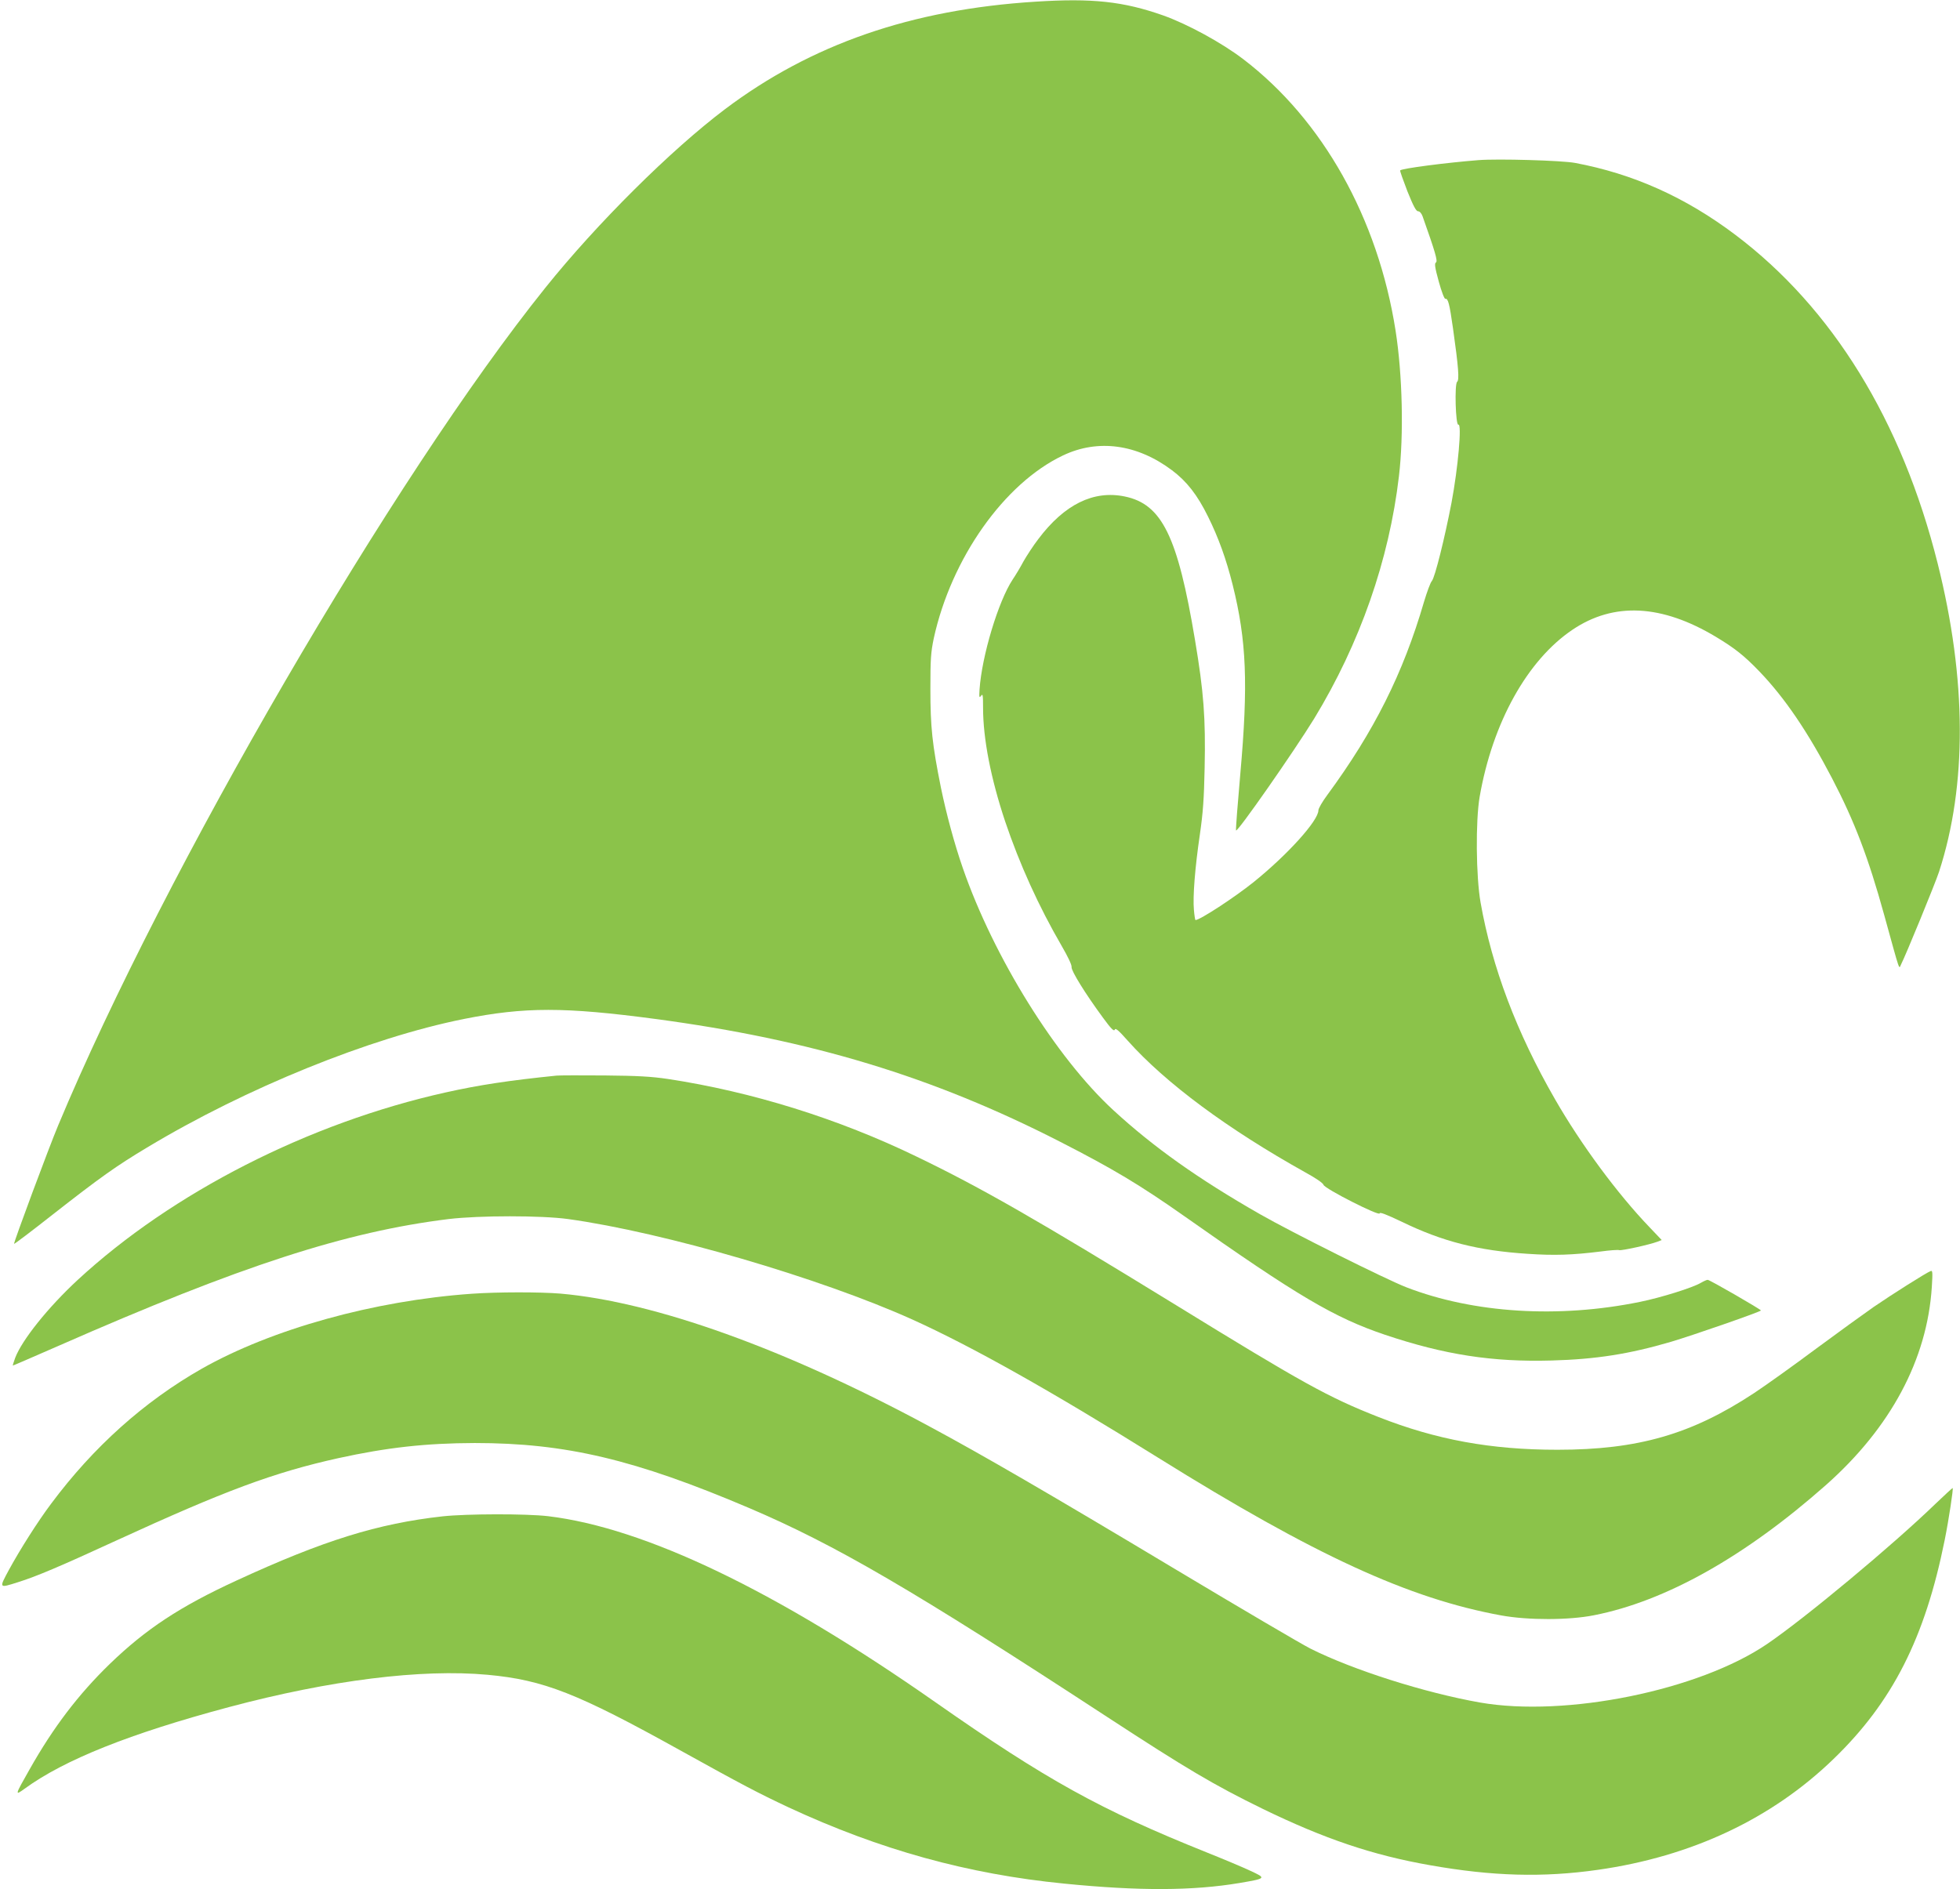
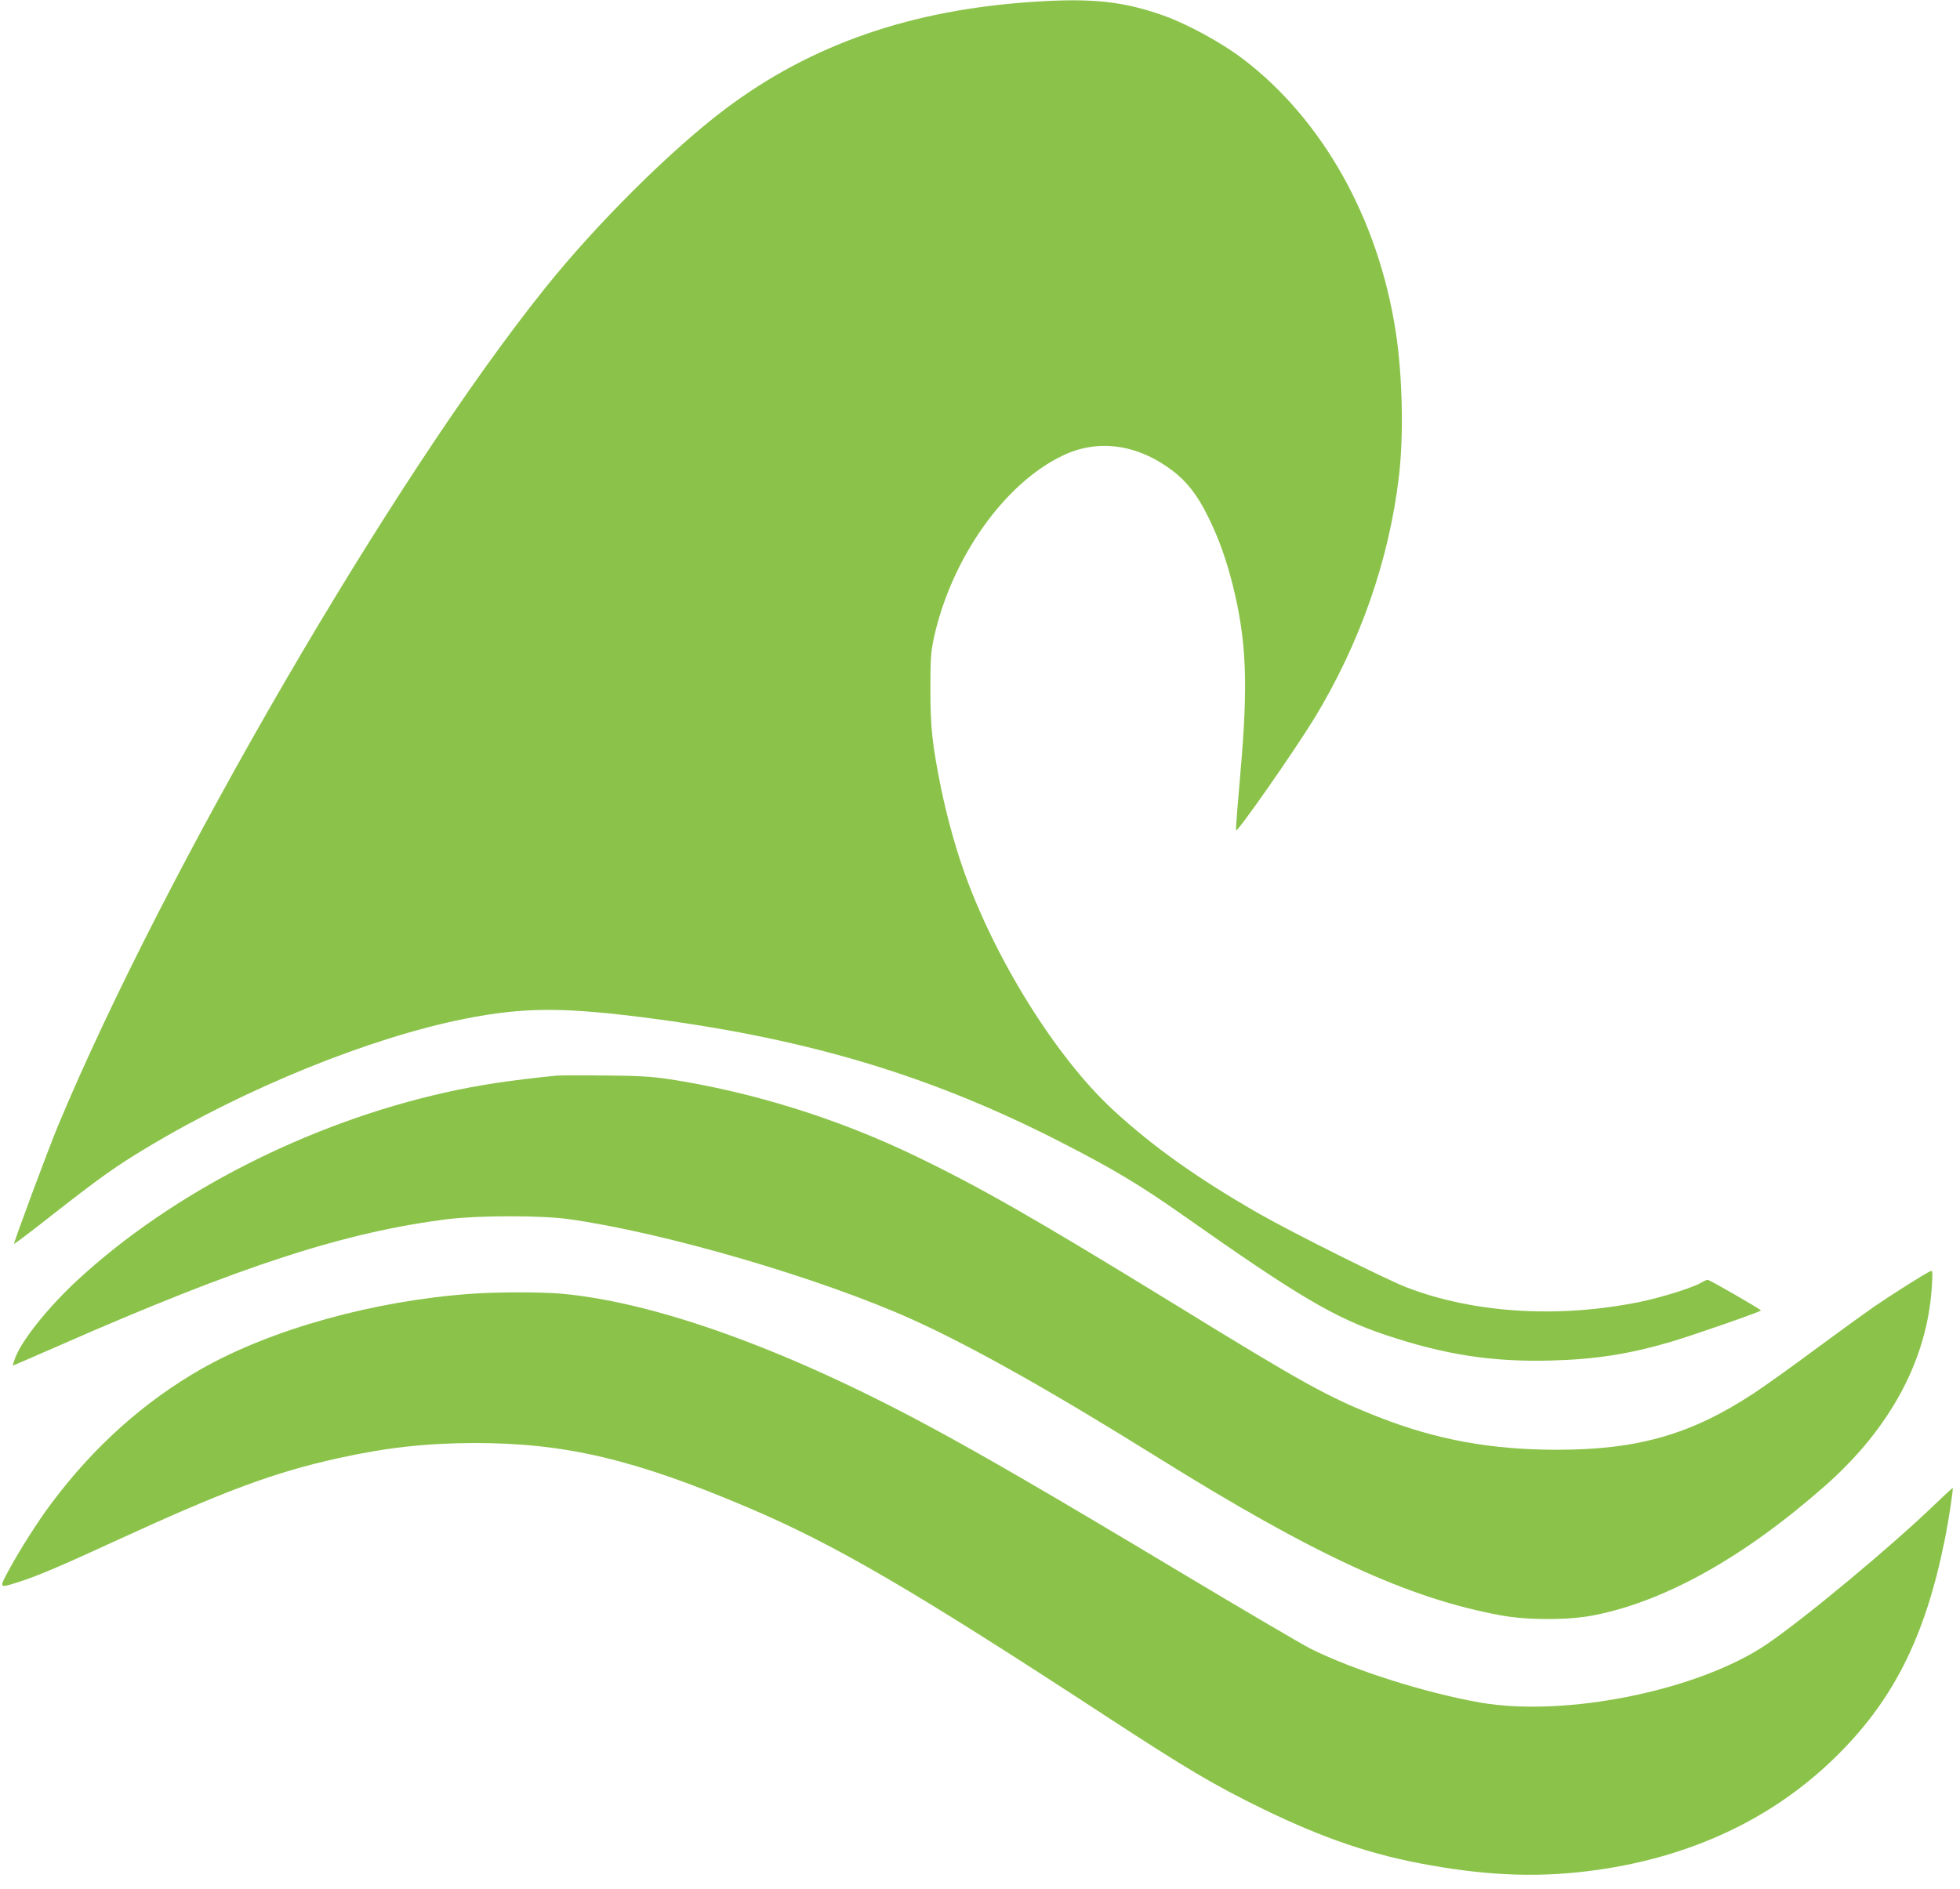
<svg xmlns="http://www.w3.org/2000/svg" version="1.0" width="1280pt" height="1234pt" viewBox="0 0 1280 1234" preserveAspectRatio="xMidYMid meet">
  <g transform="translate(0,1234) scale(0.1,-0.1)" fill="#8bc34a" stroke="none">
    <path d="M6762 12329 c-810 -51 -1464 -278 -2027 -702 -354 -267 -837 -747 -1173 -1166 -991 -1234 -2487 -3807 -3182 -5472 -60 -143 -293 -769 -288 -774 2 -2 116 84 253 192 313 245 415 317 615 437 648 390 1456 717 2070 840 397 79 656 79 1250 0 1019 -136 1813 -377 2643 -802 344 -176 520 -281 814 -488 739 -521 979 -662 1308 -773 387 -130 700 -179 1089 -168 288 8 505 42 778 122 145 43 588 197 588 205 -1 7 -334 200 -348 200 -6 0 -26 -9 -45 -20 -52 -31 -259 -96 -397 -124 -532 -109 -1087 -74 -1525 95 -134 52 -749 359 -957 478 -402 230 -694 437 -957 679 -374 344 -781 998 -983 1581 -55 158 -108 355 -143 525 -57 284 -69 395 -69 646 0 196 3 238 22 330 114 522 460 1013 844 1195 229 109 484 74 712 -97 96 -72 165 -160 235 -302 68 -137 119 -278 161 -446 91 -364 102 -650 50 -1235 -17 -192 -30 -358 -28 -369 3 -23 379 516 511 731 298 490 489 1035 553 1583 32 270 23 663 -22 950 -115 734 -476 1377 -994 1773 -143 109 -364 229 -523 286 -261 92 -464 114 -835 90z" />
-     <path d="M9655 11294 c-214 -17 -499 -54 -511 -67 -3 -2 19 -63 47 -136 39 -97 57 -131 70 -131 10 0 22 -13 29 -32 83 -234 100 -293 88 -302 -11 -7 -8 -30 18 -125 18 -66 37 -115 43 -113 18 4 27 -32 50 -193 36 -255 42 -337 27 -349 -18 -14 -10 -287 8 -280 24 9 -2 -283 -45 -511 -44 -229 -108 -487 -128 -510 -10 -11 -32 -72 -51 -135 -137 -470 -327 -848 -632 -1263 -32 -43 -58 -88 -58 -100 0 -67 -200 -289 -423 -469 -126 -101 -351 -248 -380 -248 -2 0 -7 30 -10 66 -8 86 7 277 39 494 20 138 27 230 31 433 7 327 -6 498 -63 837 -113 678 -216 887 -459 937 -204 42 -394 -52 -564 -278 -33 -43 -76 -109 -97 -146 -20 -38 -52 -91 -71 -119 -93 -141 -201 -498 -216 -718 -3 -51 -2 -57 10 -41 11 16 13 6 13 -78 0 -203 51 -463 144 -742 95 -281 218 -553 370 -815 40 -69 66 -123 64 -137 -3 -24 89 -173 206 -332 52 -71 71 -90 76 -77 4 13 23 -2 84 -71 248 -278 653 -578 1162 -862 66 -36 114 -69 117 -80 6 -25 367 -208 367 -187 0 10 42 -6 143 -54 267 -130 499 -189 822 -210 176 -12 293 -8 478 15 59 8 114 12 121 9 14 -5 197 35 250 55 l28 11 -79 83 c-211 220 -448 541 -618 837 -251 436 -411 861 -486 1285 -30 171 -33 532 -6 690 84 484 311 893 607 1092 269 181 581 166 936 -47 123 -74 185 -123 284 -226 166 -173 316 -394 475 -699 145 -278 236 -515 340 -892 108 -391 95 -352 110 -323 29 56 224 531 248 605 184 565 181 1259 -9 2015 -234 933 -688 1669 -1321 2146 -326 246 -668 399 -1048 470 -88 16 -502 28 -630 18z" />
    <path d="M3635 5314 c-306 -31 -506 -61 -725 -110 -893 -199 -1784 -653 -2403 -1225 -193 -179 -363 -391 -408 -509 -10 -28 -17 -50 -15 -50 3 0 138 59 301 130 1190 523 1873 744 2545 827 201 24 606 24 780 0 628 -87 1649 -386 2250 -657 388 -176 898 -462 1605 -903 1022 -637 1636 -919 2238 -1029 174 -32 443 -32 607 1 468 92 986 383 1515 851 422 374 661 820 691 1294 6 96 5 109 -8 103 -26 -9 -255 -154 -373 -235 -60 -42 -229 -164 -375 -272 -146 -109 -328 -239 -405 -290 -408 -269 -757 -370 -1284 -370 -434 0 -790 65 -1169 214 -328 129 -492 220 -1337 740 -889 546 -1258 758 -1677 960 -513 249 -1079 425 -1626 508 -108 16 -196 21 -412 23 -151 1 -293 1 -315 -1z" />
    <path d="M3080 3889 c-638 -45 -1306 -231 -1763 -490 -376 -214 -707 -511 -982 -880 -88 -117 -204 -300 -278 -436 -64 -119 -65 -118 61 -78 119 37 281 106 637 270 714 328 1034 447 1454 540 319 70 572 98 891 99 594 0 1046 -107 1791 -424 567 -242 1069 -535 2339 -1365 519 -339 698 -445 1015 -600 403 -196 718 -303 1095 -369 407 -72 737 -81 1095 -30 612 87 1135 333 1539 724 385 372 597 789 726 1430 27 134 58 340 52 340 -3 0 -52 -46 -111 -102 -282 -273 -854 -749 -1101 -917 -445 -303 -1315 -480 -1875 -382 -362 64 -827 212 -1105 351 -58 29 -456 263 -885 520 -826 495 -1251 742 -1610 935 -937 505 -1789 811 -2405 865 -132 11 -412 11 -580 -1z" />
-     <path d="M2890 2435 c-422 -47 -777 -157 -1345 -419 -369 -170 -591 -316 -828 -545 -205 -199 -369 -414 -525 -691 -96 -169 -96 -171 -31 -124 259 189 687 360 1334 533 660 176 1257 251 1690 211 366 -34 585 -120 1260 -495 402 -223 505 -277 705 -371 596 -277 1170 -436 1800 -498 491 -49 841 -47 1145 4 176 30 176 31 70 80 -49 23 -177 77 -285 120 -695 279 -1044 472 -1770 980 -1039 728 -1897 1140 -2530 1216 -143 17 -533 16 -690 -1z" />
  </g>
</svg>